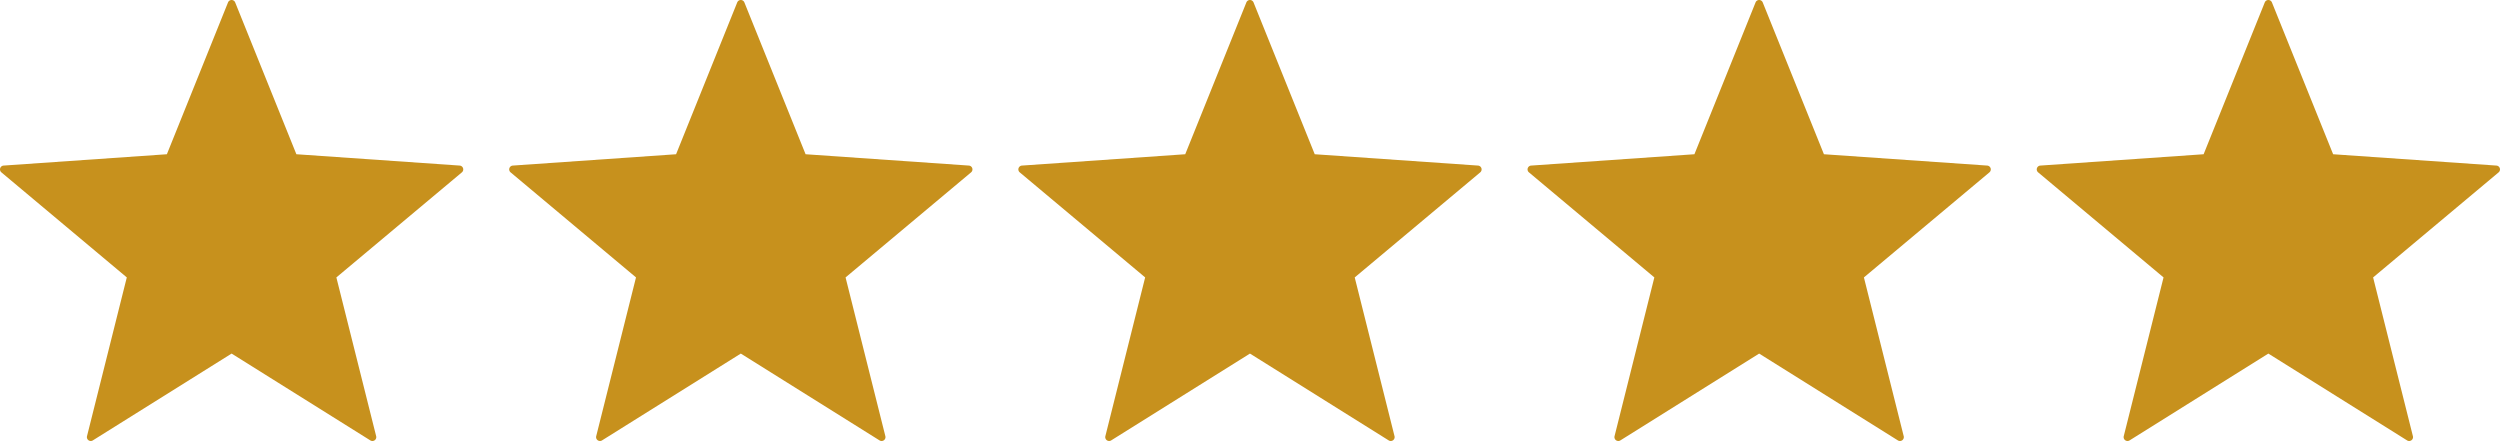
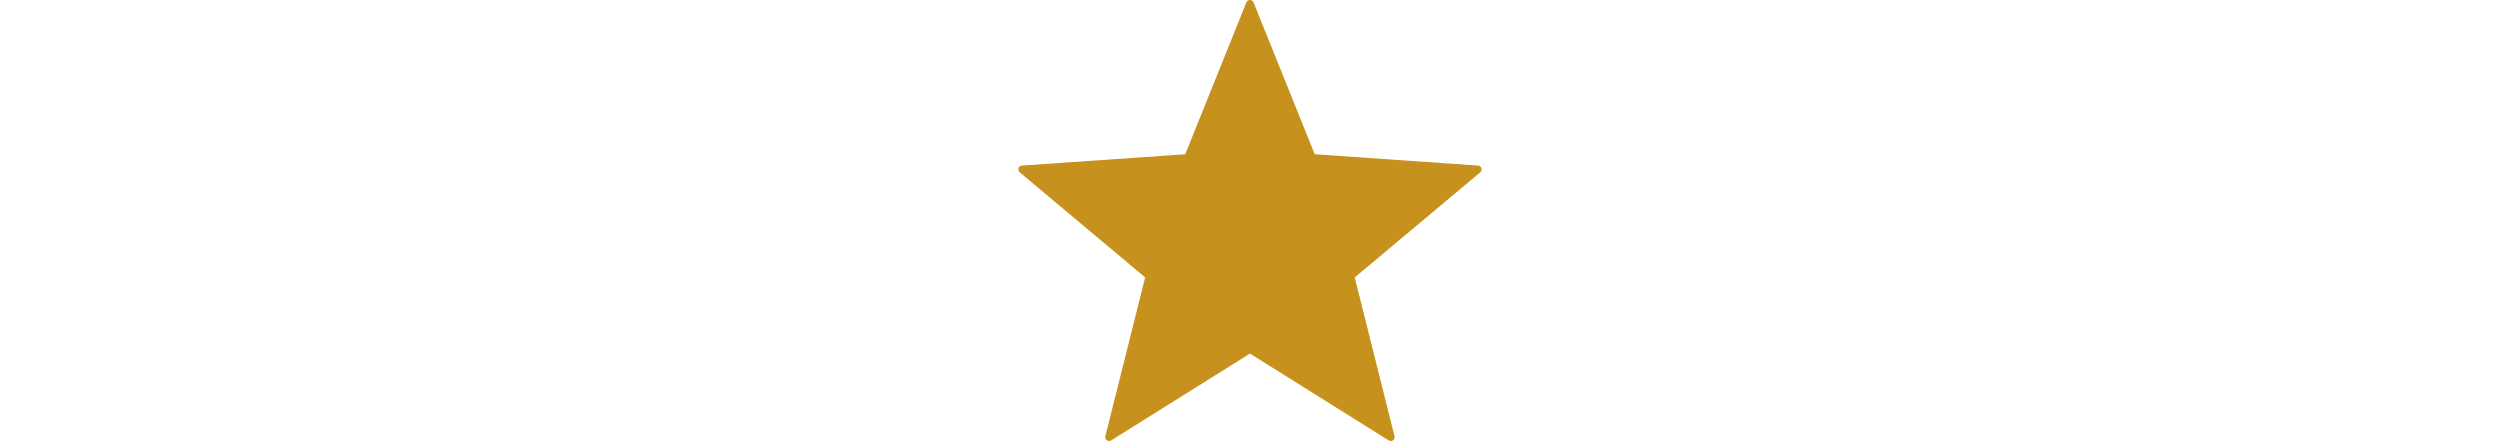
<svg xmlns="http://www.w3.org/2000/svg" width="201.001" height="35.456" viewBox="0 0 201.001 35.456">
  <g id="Groupe_10120" data-name="Groupe 10120" transform="translate(-615.001 -2533.612)">
-     <path id="Tracé_48326" data-name="Tracé 48326" d="M1060.64-212.475a.311.311,0,0,0-.274-.214l-13.128-.911-4.92-12.206a.311.311,0,0,0-.288-.195.311.311,0,0,0-.288.195l-4.916,12.206-13.128.911a.311.311,0,0,0-.274.214.311.311,0,0,0,.1.334l10.08,8.444-3.2,12.765a.311.311,0,0,0,.119.327.31.31,0,0,0,.183.06.31.31,0,0,0,.165-.047l11.159-6.982,11.156,6.982a.31.31,0,0,0,.348-.012.311.311,0,0,0,.119-.327l-3.2-12.765,10.087-8.444A.311.311,0,0,0,1060.64-212.475Z" transform="translate(-408.408 2759.613)" fill="#c7911d" />
-     <path id="Tracé_48328" data-name="Tracé 48328" d="M1060.64-212.475a.311.311,0,0,0-.274-.214l-13.128-.911-4.92-12.206a.311.311,0,0,0-.288-.195.311.311,0,0,0-.288.195l-4.916,12.206-13.128.911a.311.311,0,0,0-.274.214.311.311,0,0,0,.1.334l10.08,8.444-3.2,12.765a.311.311,0,0,0,.119.327.31.31,0,0,0,.183.06.31.31,0,0,0,.165-.047l11.159-6.982,11.156,6.982a.31.31,0,0,0,.348-.012.311.311,0,0,0,.119-.327l-3.2-12.765,10.087-8.444A.311.311,0,0,0,1060.64-212.475Z" transform="translate(-367.468 2759.613)" fill="#c7911d" />
    <path id="Tracé_48329" data-name="Tracé 48329" d="M1060.64-212.475a.311.311,0,0,0-.274-.214l-13.128-.911-4.92-12.206a.311.311,0,0,0-.288-.195.311.311,0,0,0-.288.195l-4.916,12.206-13.128.911a.311.311,0,0,0-.274.214.311.311,0,0,0,.1.334l10.08,8.444-3.2,12.765a.311.311,0,0,0,.119.327.31.31,0,0,0,.183.06.31.31,0,0,0,.165-.047l11.159-6.982,11.156,6.982a.31.31,0,0,0,.348-.012.311.311,0,0,0,.119-.327l-3.2-12.765,10.087-8.444A.311.311,0,0,0,1060.64-212.475Z" transform="translate(-326.532 2759.613)" fill="#c7911d" />
-     <path id="Tracé_48330" data-name="Tracé 48330" d="M1060.64-212.475a.311.311,0,0,0-.274-.214l-13.128-.911-4.92-12.206a.311.311,0,0,0-.288-.195.311.311,0,0,0-.288.195l-4.916,12.206-13.128.911a.311.311,0,0,0-.274.214.311.311,0,0,0,.1.334l10.08,8.444-3.2,12.765a.311.311,0,0,0,.119.327.31.31,0,0,0,.183.06.31.31,0,0,0,.165-.047l11.159-6.982,11.156,6.982a.31.31,0,0,0,.348-.012.311.311,0,0,0,.119-.327l-3.2-12.765,10.087-8.444A.311.311,0,0,0,1060.64-212.475Z" transform="translate(-285.593 2759.613)" fill="#c7911d" />
-     <path id="Tracé_48331" data-name="Tracé 48331" d="M1060.64-212.475a.311.311,0,0,0-.274-.214l-13.128-.911-4.92-12.206a.311.311,0,0,0-.288-.195.311.311,0,0,0-.288.195l-4.916,12.206-13.128.911a.311.311,0,0,0-.274.214.311.311,0,0,0,.1.334l10.08,8.444-3.2,12.765a.311.311,0,0,0,.119.327.31.31,0,0,0,.183.06.31.31,0,0,0,.165-.047l11.159-6.982,11.156,6.982a.31.31,0,0,0,.348-.012.311.311,0,0,0,.119-.327l-3.2-12.765,10.087-8.444A.311.311,0,0,0,1060.64-212.475Z" transform="translate(-244.653 2759.613)" fill="#c7911d" />
  </g>
</svg>